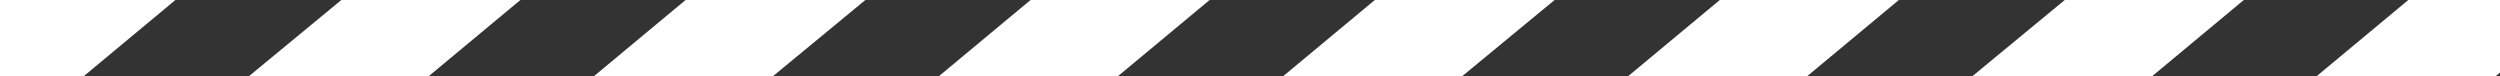
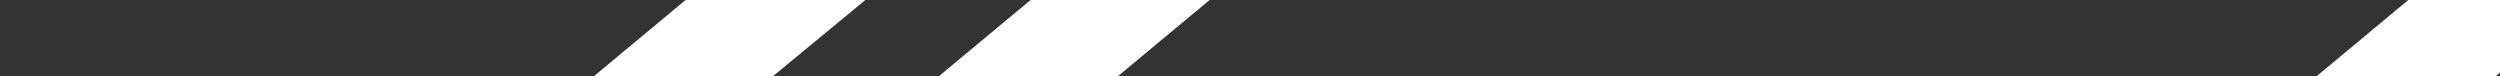
<svg xmlns="http://www.w3.org/2000/svg" width="328" height="10" viewBox="0 0 328 10" fill="none">
  <rect x="0" y="0" width="328" height="10" fill="#333333" stroke="none" />
-   <path d="M0 0H23.012L10.981 10H0V0Z" fill="white" />
-   <path d="M56.242 10H32.657L44.784 0H68.274L56.242 10Z" fill="white" />
  <path d="M101.408 10H77.918L89.949 0H113.535L101.408 10Z" fill="white" />
  <path d="M146.669 10H123.179L135.21 0H158.7L146.669 10Z" fill="white" />
-   <path d="M191.835 10H168.345L180.376 0H203.962L191.835 10Z" fill="white" />
-   <path d="M237.096 10H213.606L225.637 0H249.127L237.096 10Z" fill="white" />
-   <path d="M282.357 10H258.771L270.898 0H294.388L282.357 10Z" fill="white" />
  <path d="M328 0V9.519L327.427 10H303.937L315.969 0H328Z" fill="white" />
</svg>